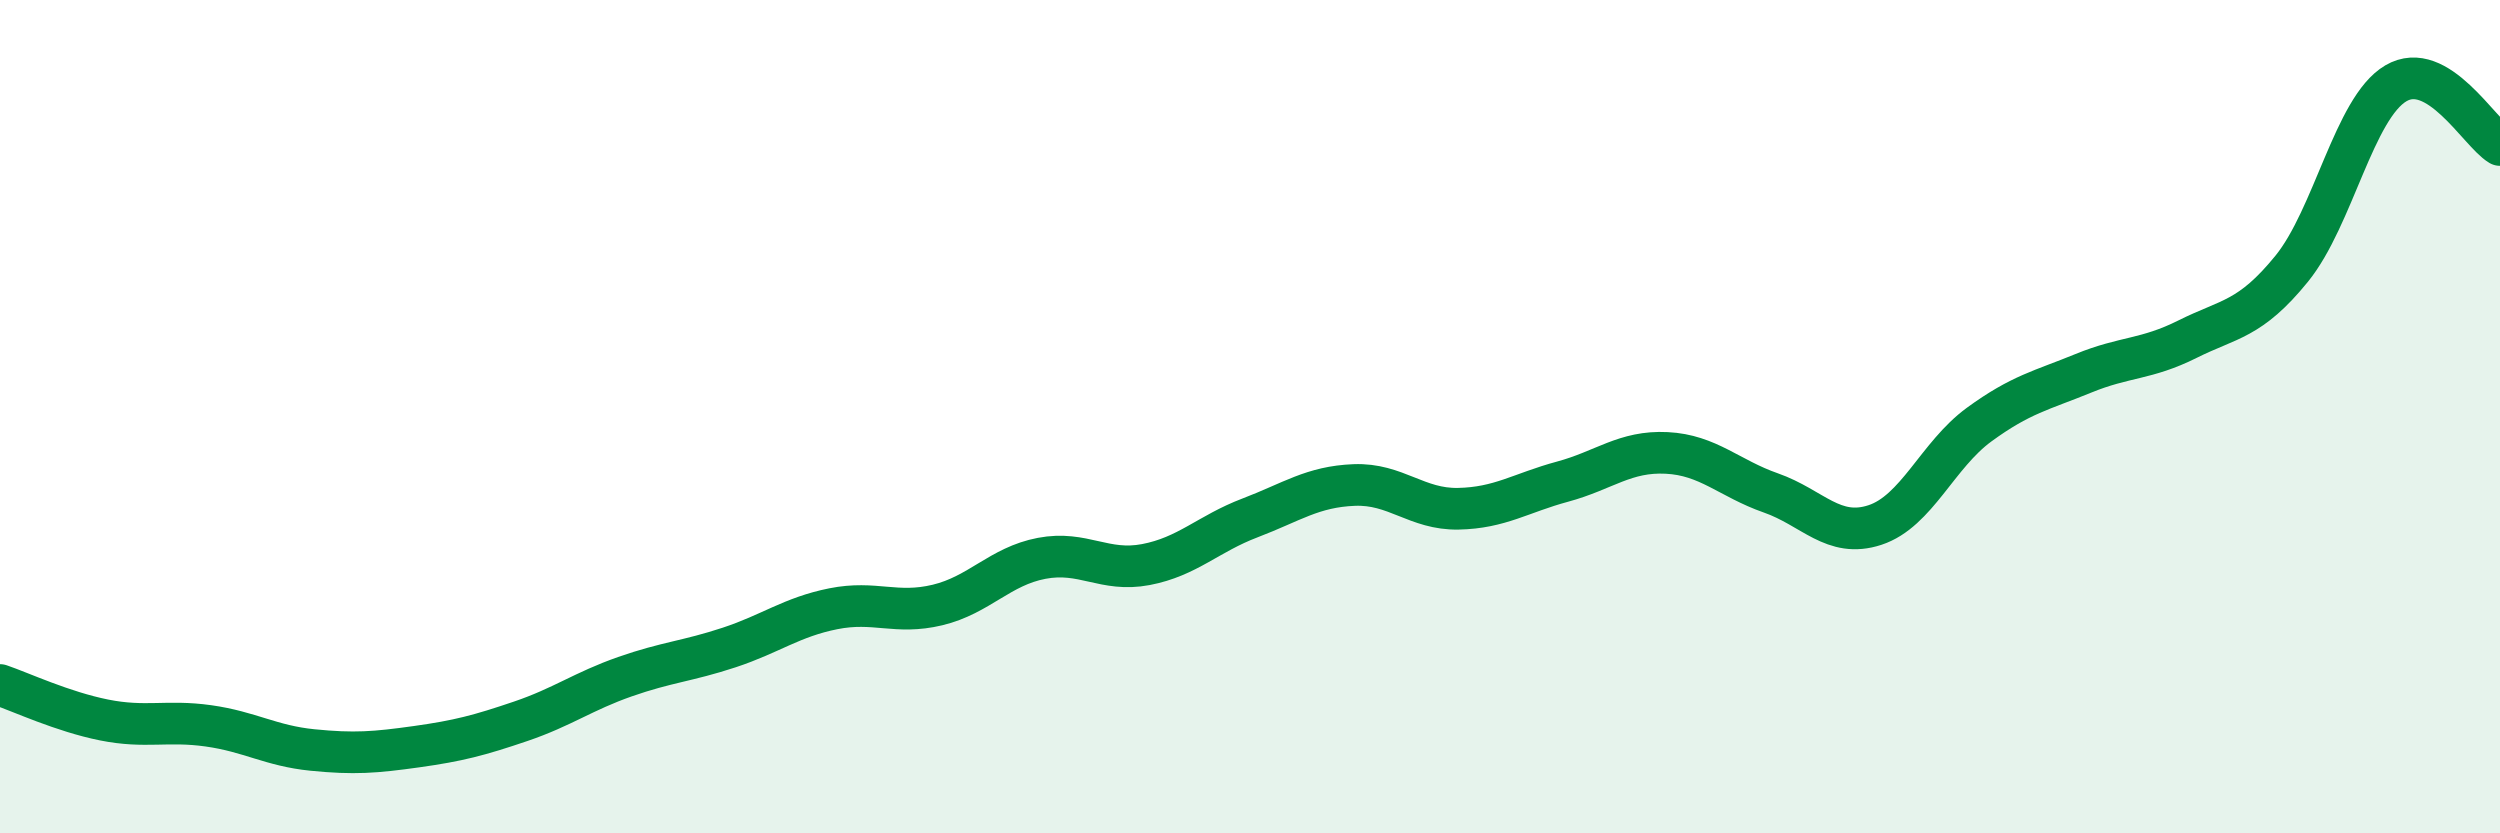
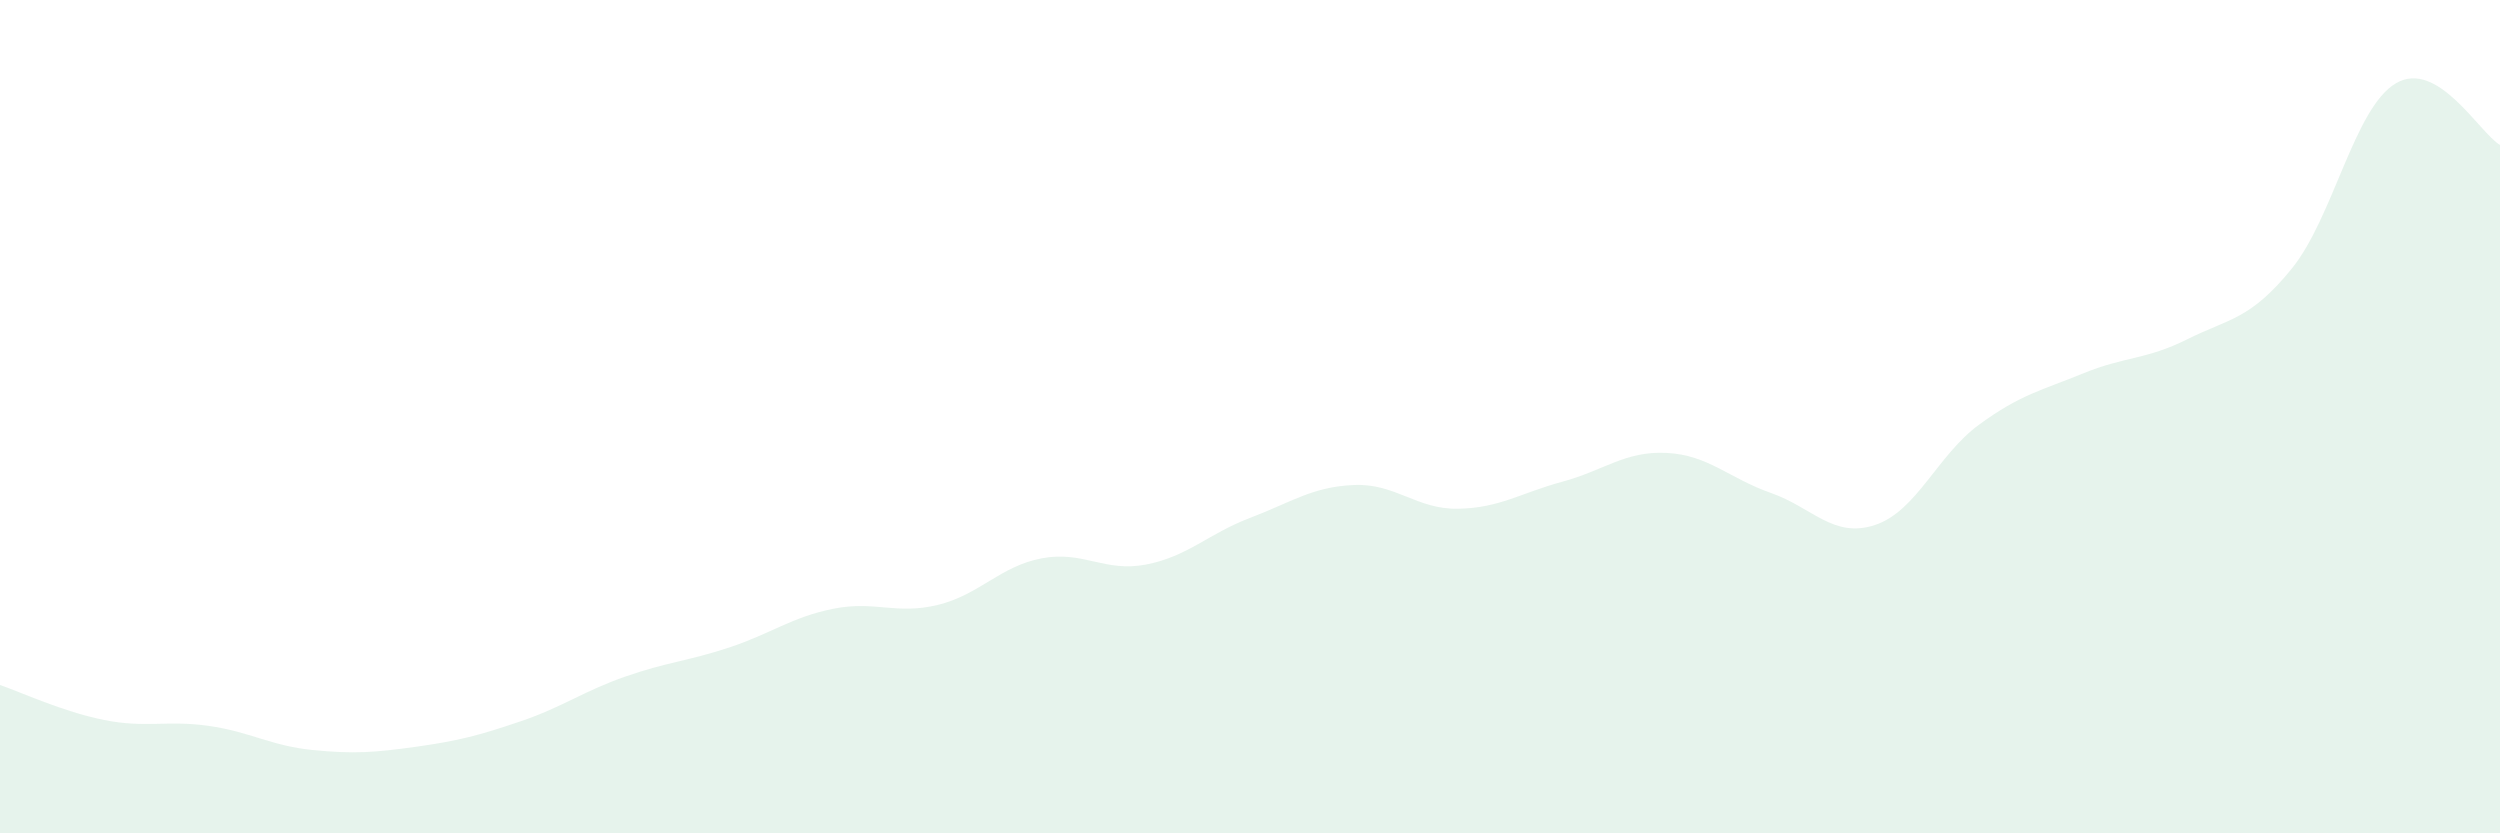
<svg xmlns="http://www.w3.org/2000/svg" width="60" height="20" viewBox="0 0 60 20">
  <path d="M 0,16.44 C 0.5,16.61 1.5,17.08 2.5,17.28 C 3.5,17.48 4,17.28 5,17.42 C 6,17.56 6.5,17.9 7.5,18 C 8.5,18.1 9,18.06 10,17.92 C 11,17.78 11.5,17.65 12.5,17.31 C 13.5,16.97 14,16.59 15,16.24 C 16,15.89 16.5,15.87 17.5,15.54 C 18.5,15.21 19,14.81 20,14.61 C 21,14.41 21.5,14.76 22.5,14.52 C 23.5,14.28 24,13.59 25,13.4 C 26,13.21 26.5,13.74 27.5,13.55 C 28.5,13.36 29,12.81 30,12.43 C 31,12.05 31.5,11.68 32.5,11.64 C 33.5,11.6 34,12.23 35,12.21 C 36,12.19 36.5,11.83 37.5,11.56 C 38.5,11.29 39,10.82 40,10.87 C 41,10.92 41.5,11.48 42.5,11.83 C 43.5,12.18 44,12.93 45,12.6 C 46,12.27 46.5,10.92 47.5,10.19 C 48.5,9.46 49,9.37 50,8.96 C 51,8.55 51.5,8.64 52.5,8.14 C 53.5,7.64 54,7.68 55,6.45 C 56,5.22 56.5,2.59 57.5,2 C 58.5,1.41 59.5,3.18 60,3.48L60 20L0 20Z" fill="#008740" opacity="0.1" stroke-linecap="round" stroke-linejoin="round" />
-   <path d="M 0,16.44 C 0.5,16.61 1.5,17.08 2.5,17.28 C 3.5,17.48 4,17.28 5,17.42 C 6,17.56 6.5,17.9 7.5,18 C 8.5,18.1 9,18.06 10,17.92 C 11,17.78 11.5,17.65 12.5,17.31 C 13.5,16.97 14,16.59 15,16.24 C 16,15.89 16.5,15.87 17.5,15.54 C 18.5,15.21 19,14.81 20,14.61 C 21,14.41 21.5,14.76 22.5,14.52 C 23.5,14.28 24,13.59 25,13.4 C 26,13.21 26.5,13.74 27.5,13.55 C 28.5,13.36 29,12.81 30,12.43 C 31,12.05 31.5,11.68 32.5,11.64 C 33.5,11.6 34,12.23 35,12.21 C 36,12.19 36.5,11.83 37.5,11.56 C 38.5,11.29 39,10.82 40,10.87 C 41,10.92 41.5,11.48 42.5,11.83 C 43.5,12.18 44,12.93 45,12.6 C 46,12.27 46.5,10.92 47.5,10.19 C 48.5,9.46 49,9.37 50,8.96 C 51,8.55 51.5,8.64 52.5,8.14 C 53.5,7.64 54,7.68 55,6.45 C 56,5.22 56.5,2.59 57.5,2 C 58.5,1.41 59.5,3.18 60,3.48" stroke="#008740" stroke-width="1" fill="none" stroke-linecap="round" stroke-linejoin="round" />
</svg>